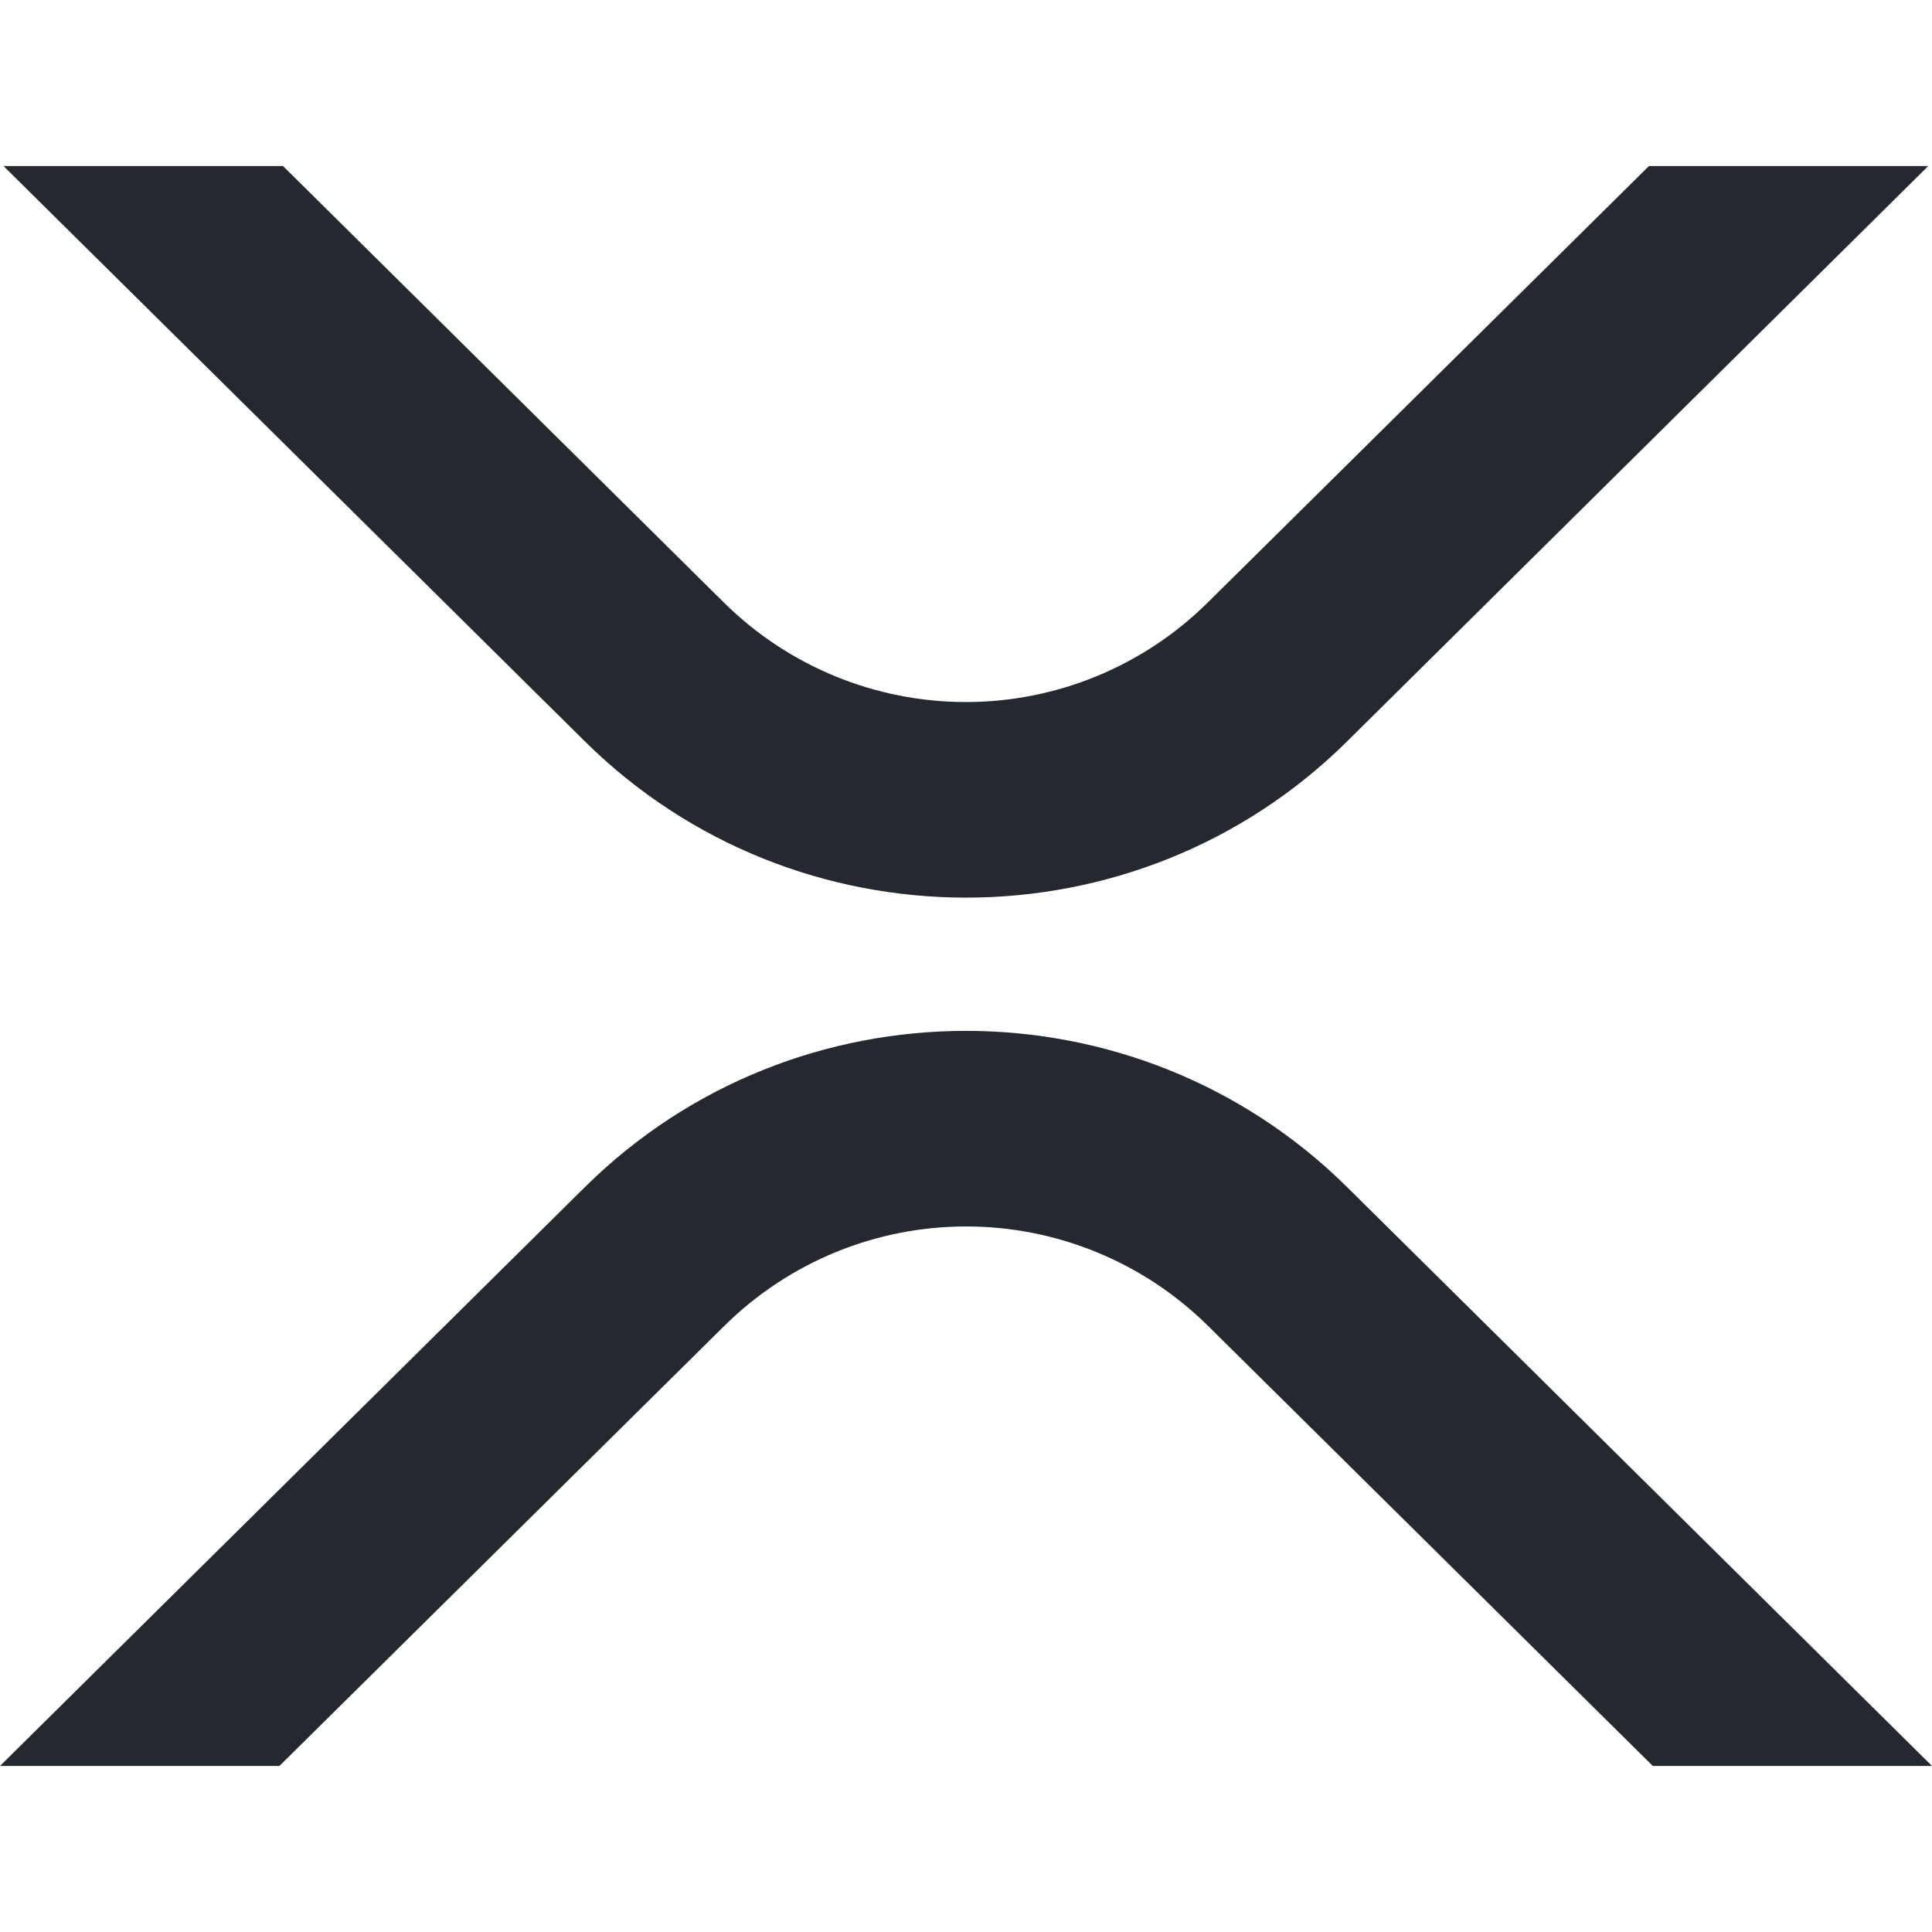
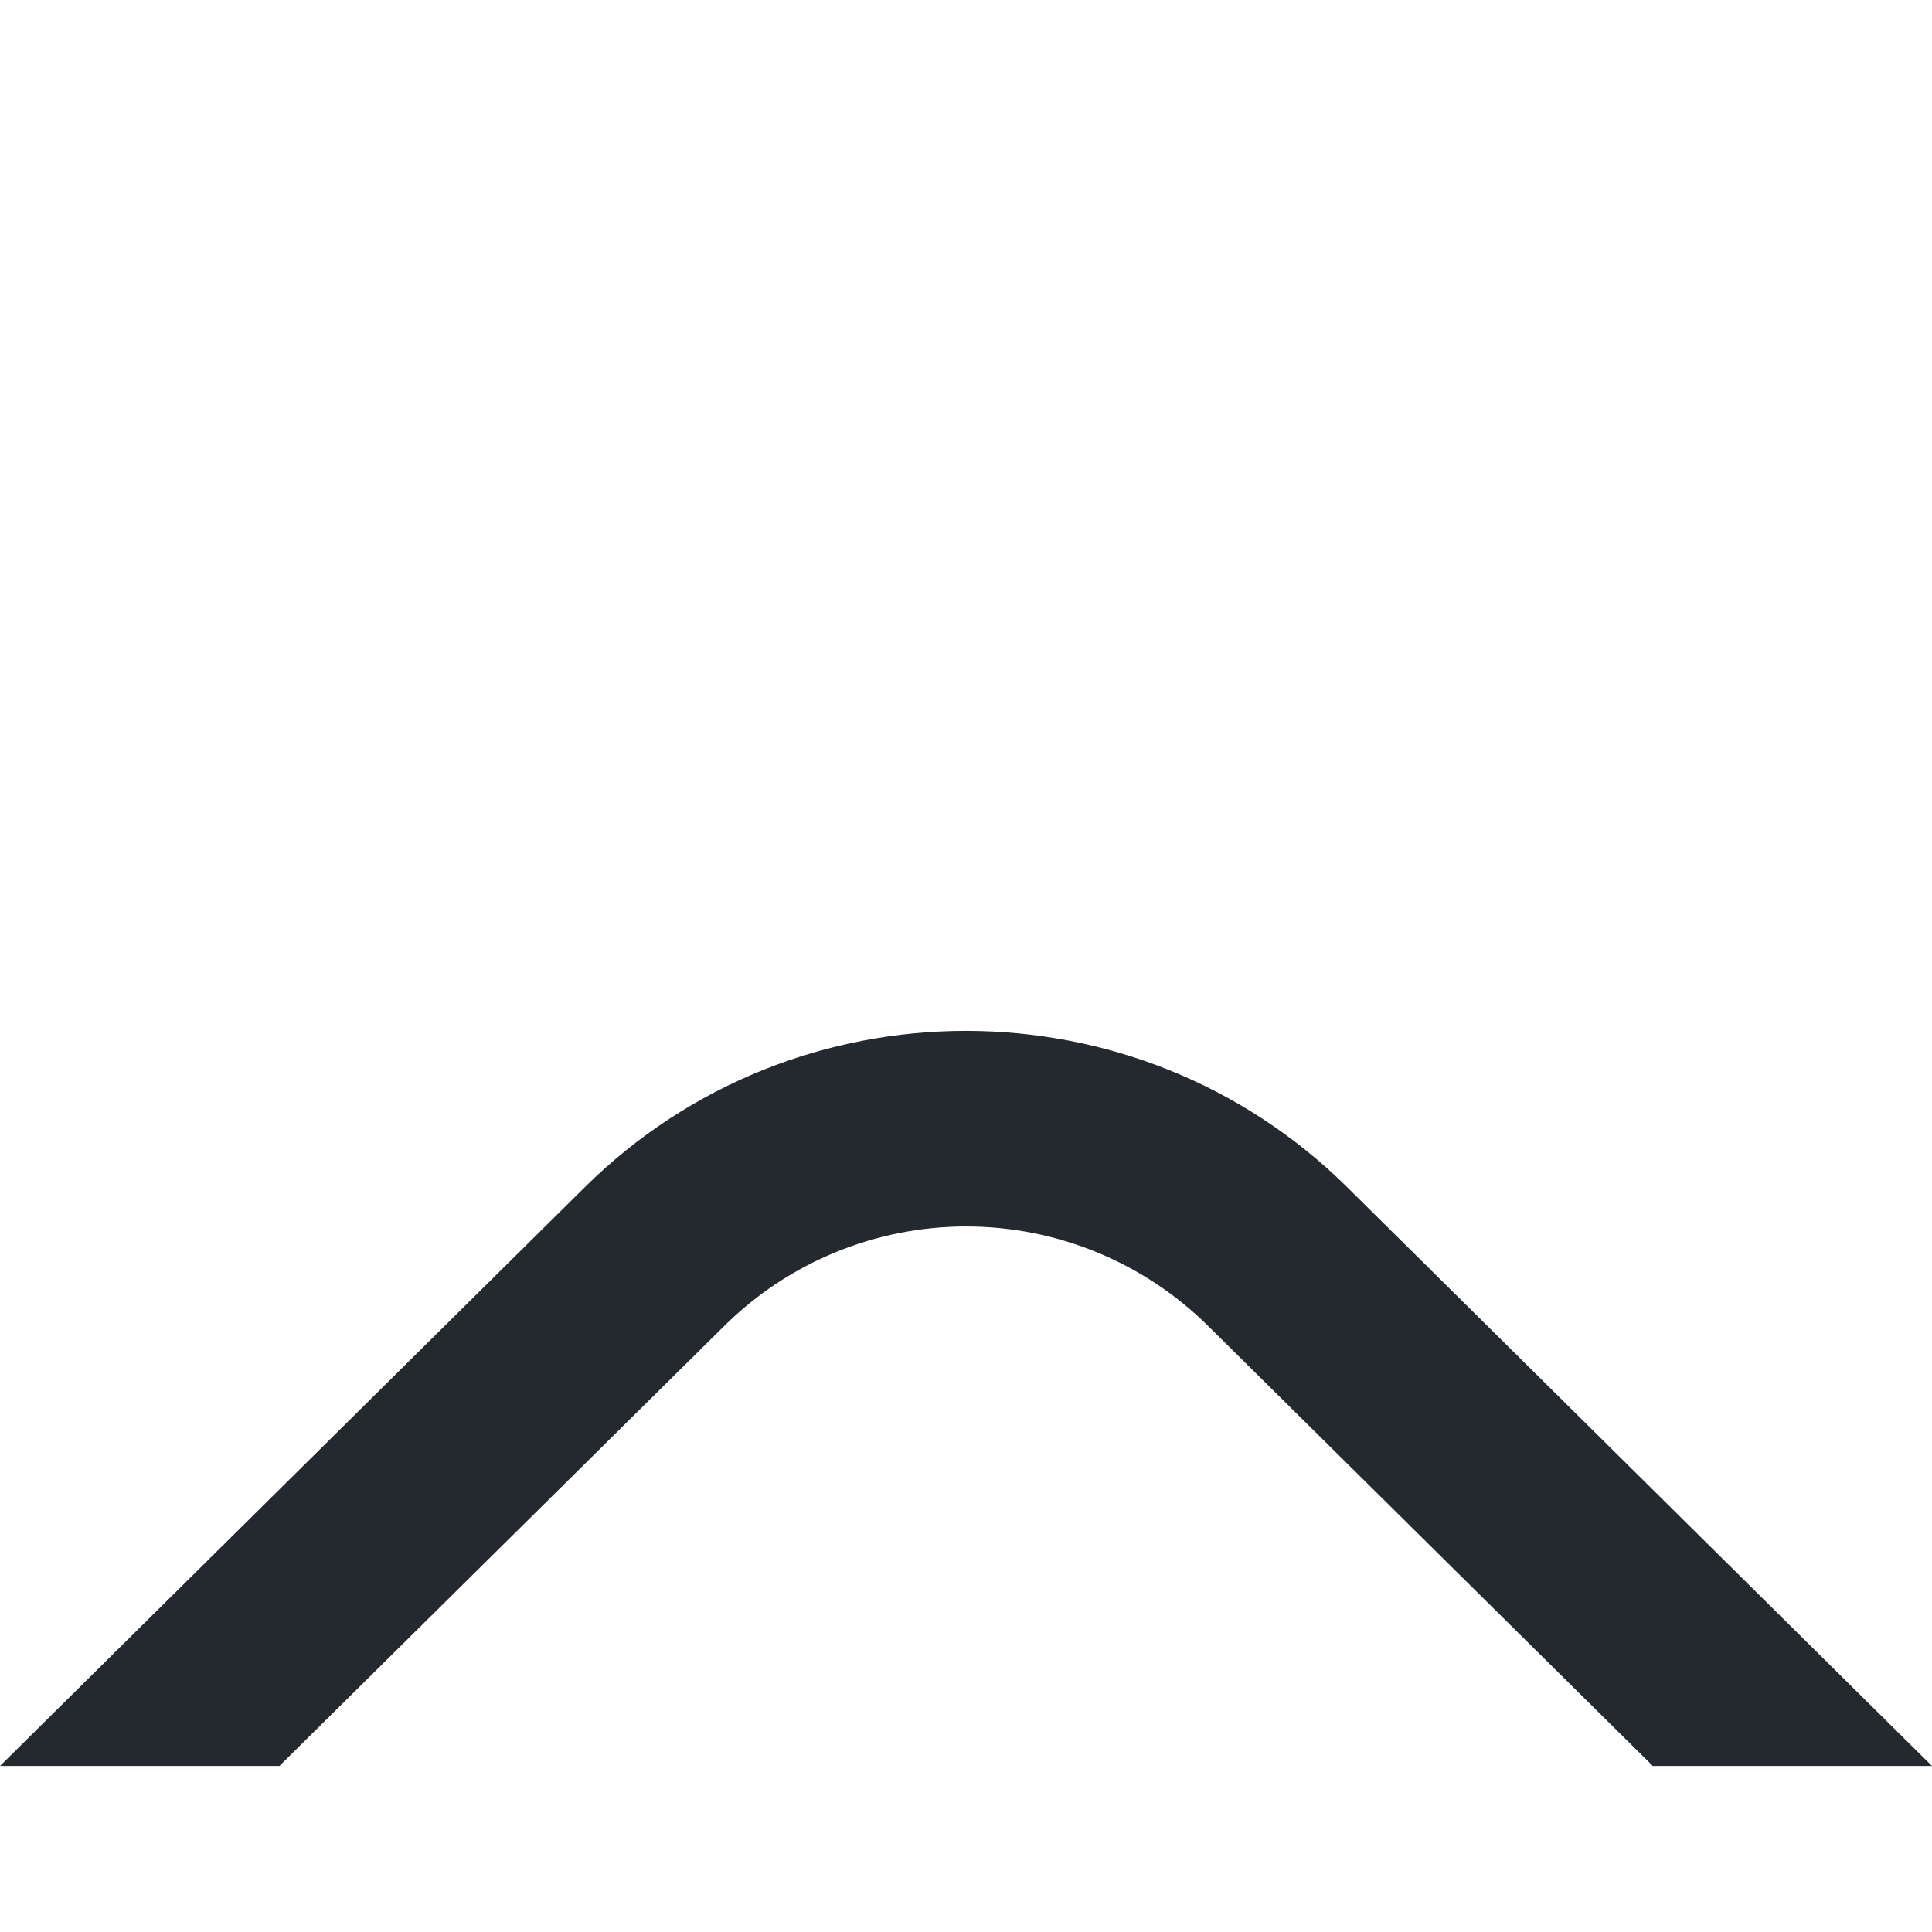
<svg xmlns="http://www.w3.org/2000/svg" width="16" height="16" viewBox="0 0 16 16" fill="none">
-   <path d="M13.656 1.375H15.969L11.156 6.14C9.413 7.865 6.588 7.865 4.844 6.14L0.029 1.375H2.344L6 4.995C6.533 5.52 7.251 5.814 7.999 5.814C8.746 5.814 9.464 5.52 9.997 4.995L13.656 1.375Z" fill="#23292F" />
  <path d="M2.314 14.625H0L4.844 9.831C6.587 8.106 9.412 8.106 11.156 9.831L16 14.625H13.688L10 10.976C9.467 10.451 8.749 10.157 8.001 10.157C7.253 10.157 6.536 10.451 6.003 10.976L2.314 14.625Z" fill="#23292F" />
</svg>